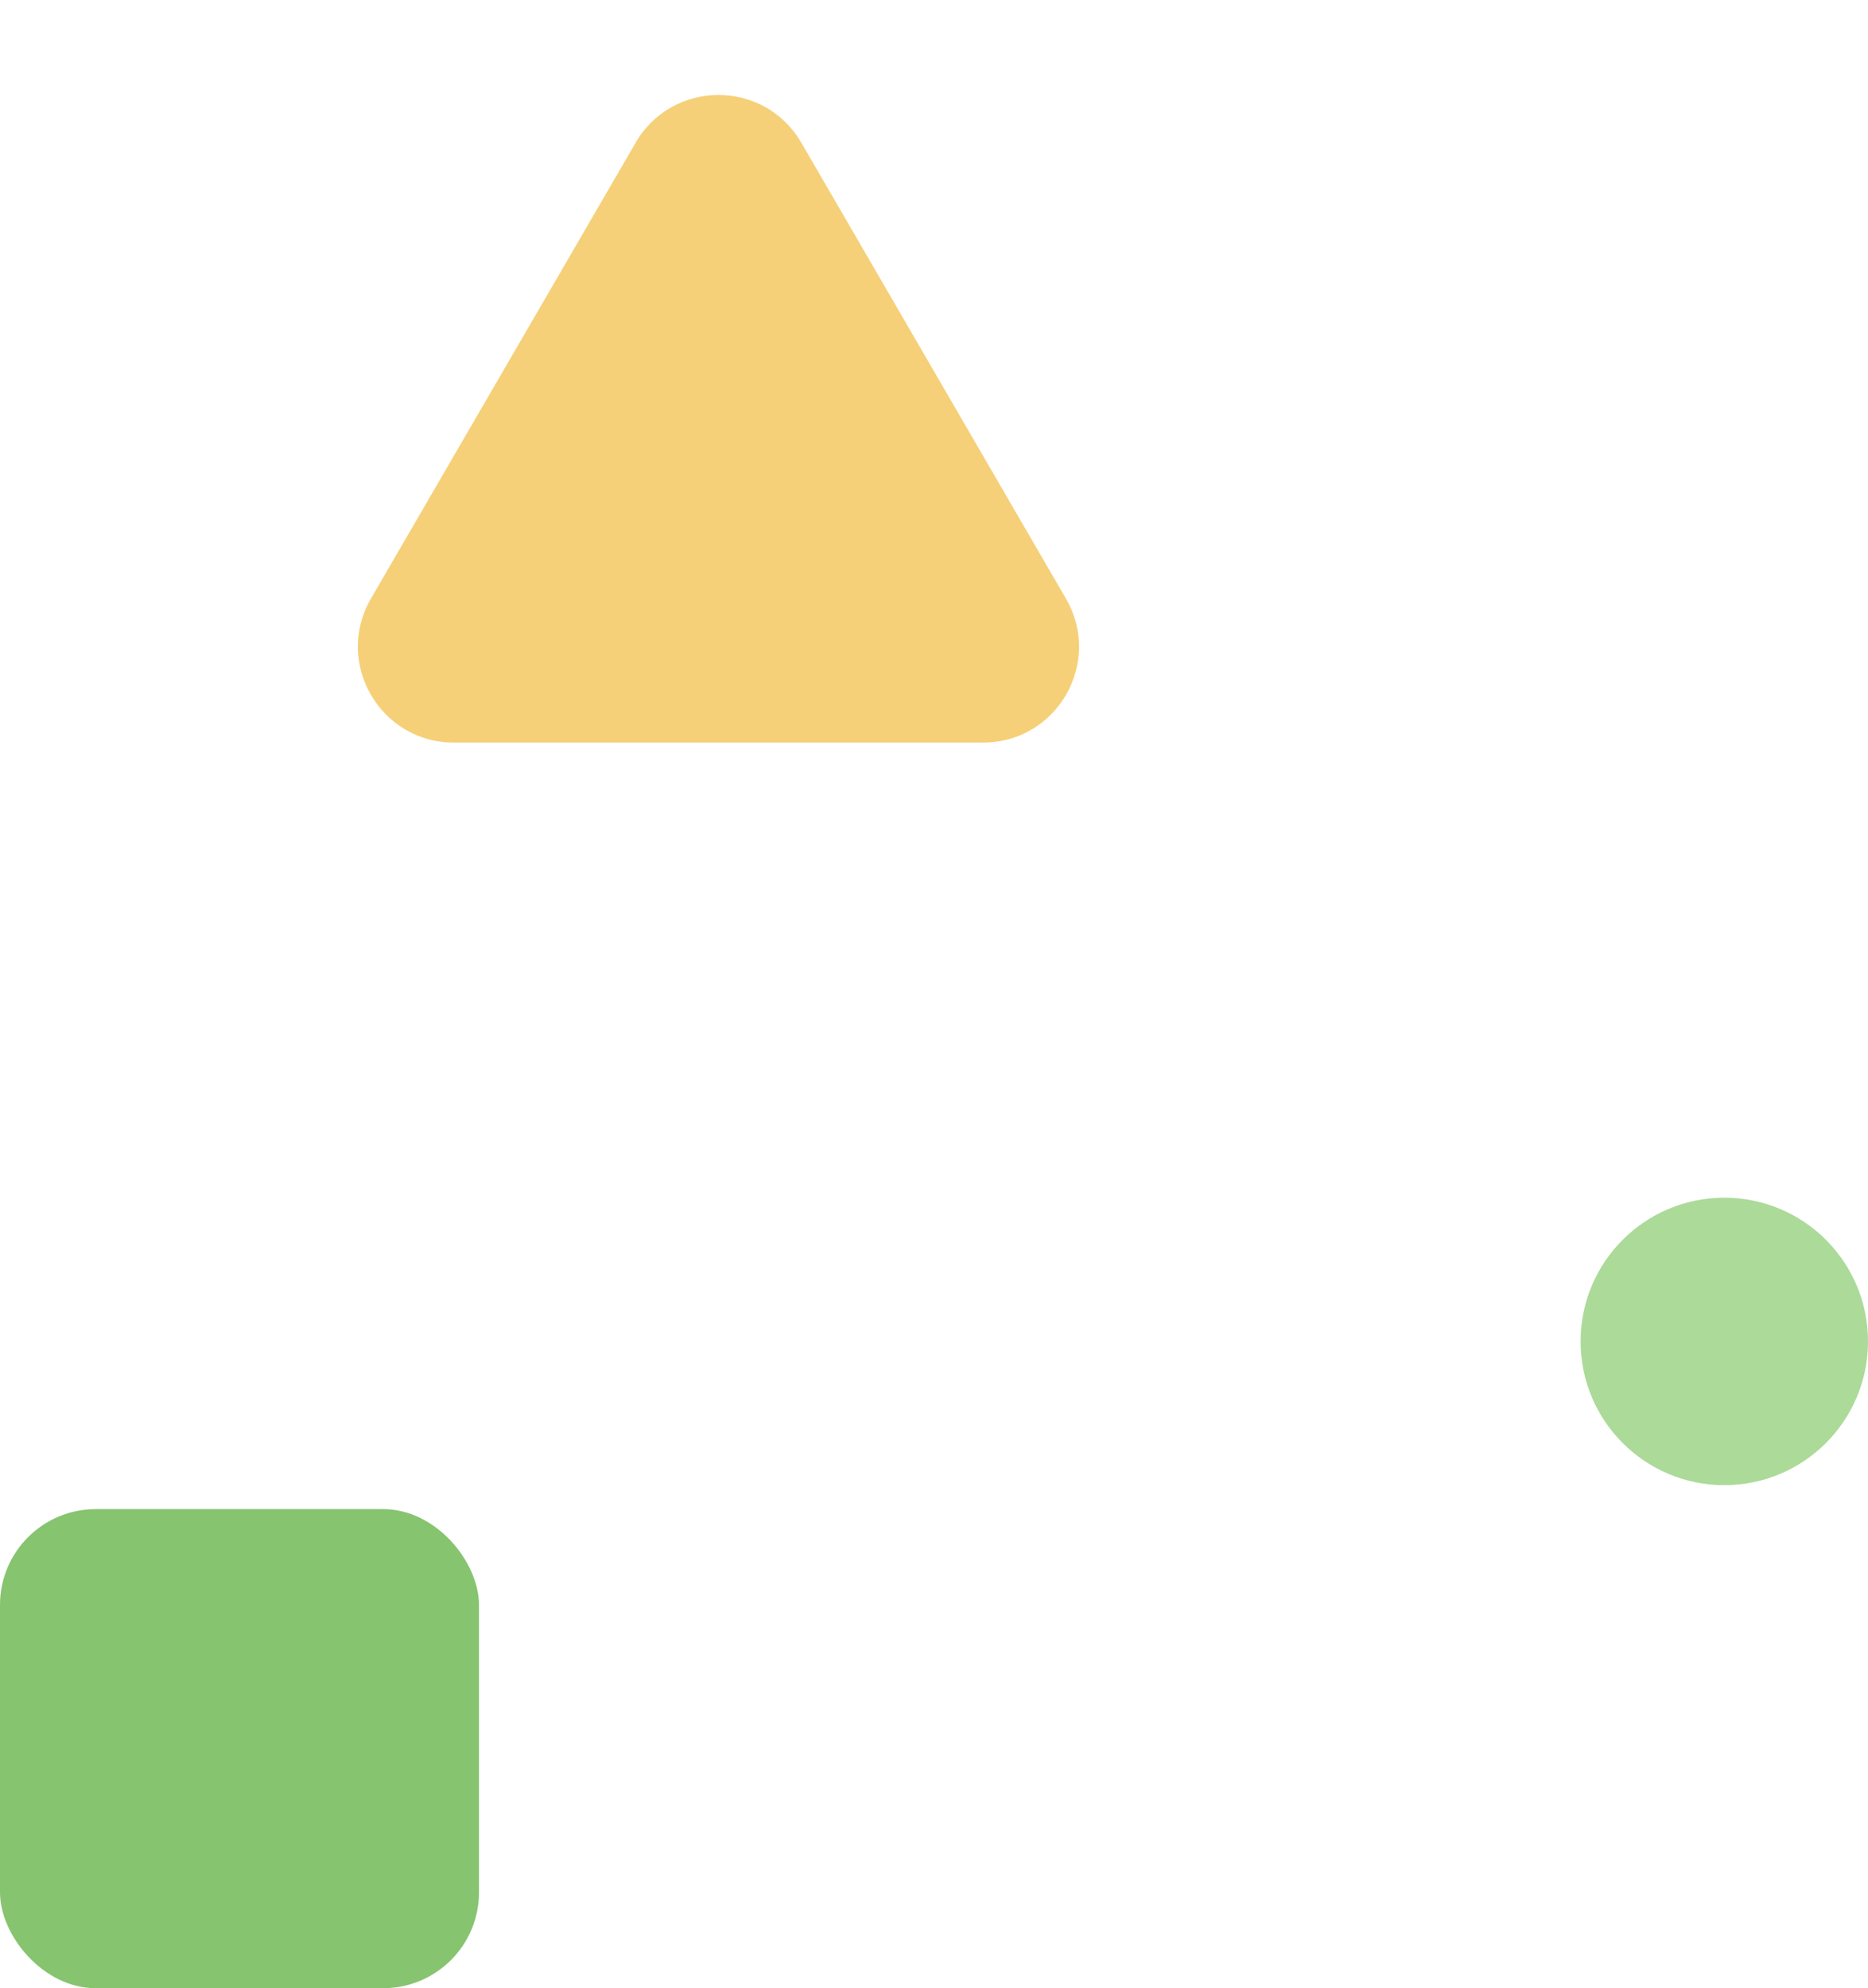
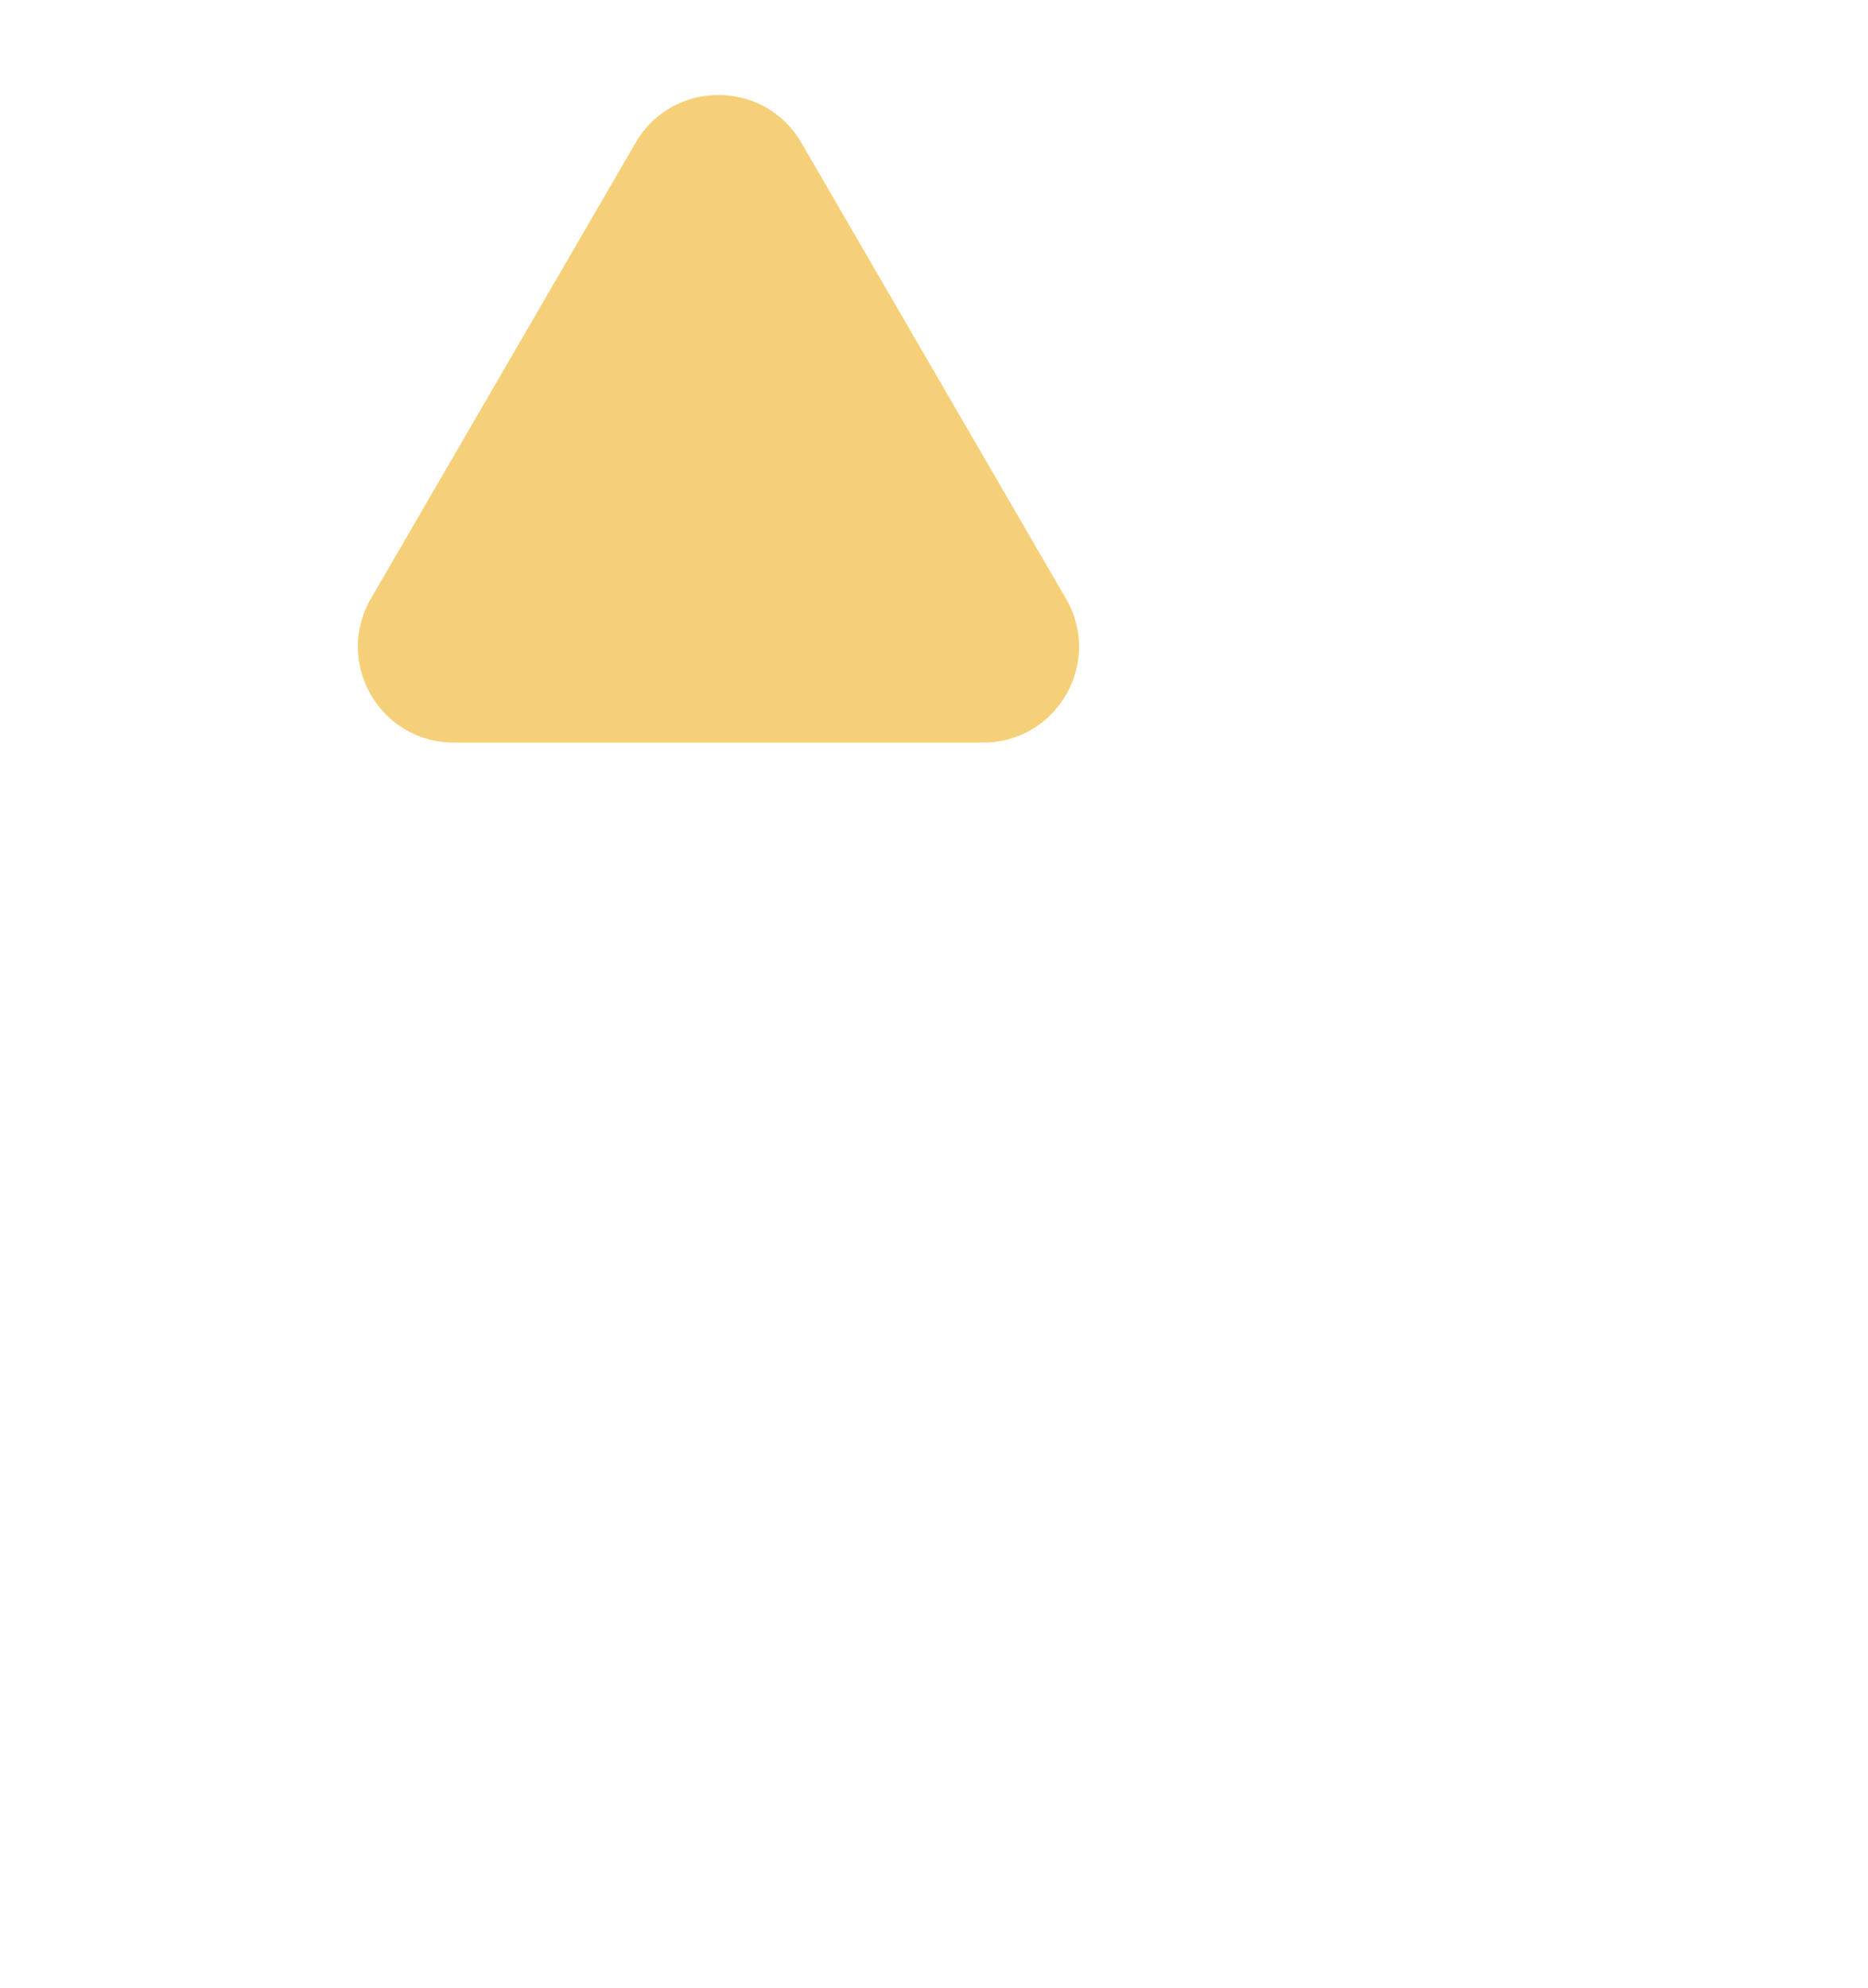
<svg xmlns="http://www.w3.org/2000/svg" width="78" height="83" fill="none" viewBox="0 0 78 83">
  <path fill="#F5D078" d="M26.54 5.957c1.543-2.655 5.377-2.655 6.92 0l11.05 19.034C46.06 27.658 44.136 31 41.052 31H18.948c-3.084 0-5.008-3.342-3.46-6.009L26.542 5.957Z" />
-   <circle cx="72" cy="56" r="6" fill="#74C256" fill-opacity=".6" />
-   <rect width="20" height="20" y="63" fill="#68B54B" opacity=".8" rx="4" />
</svg>